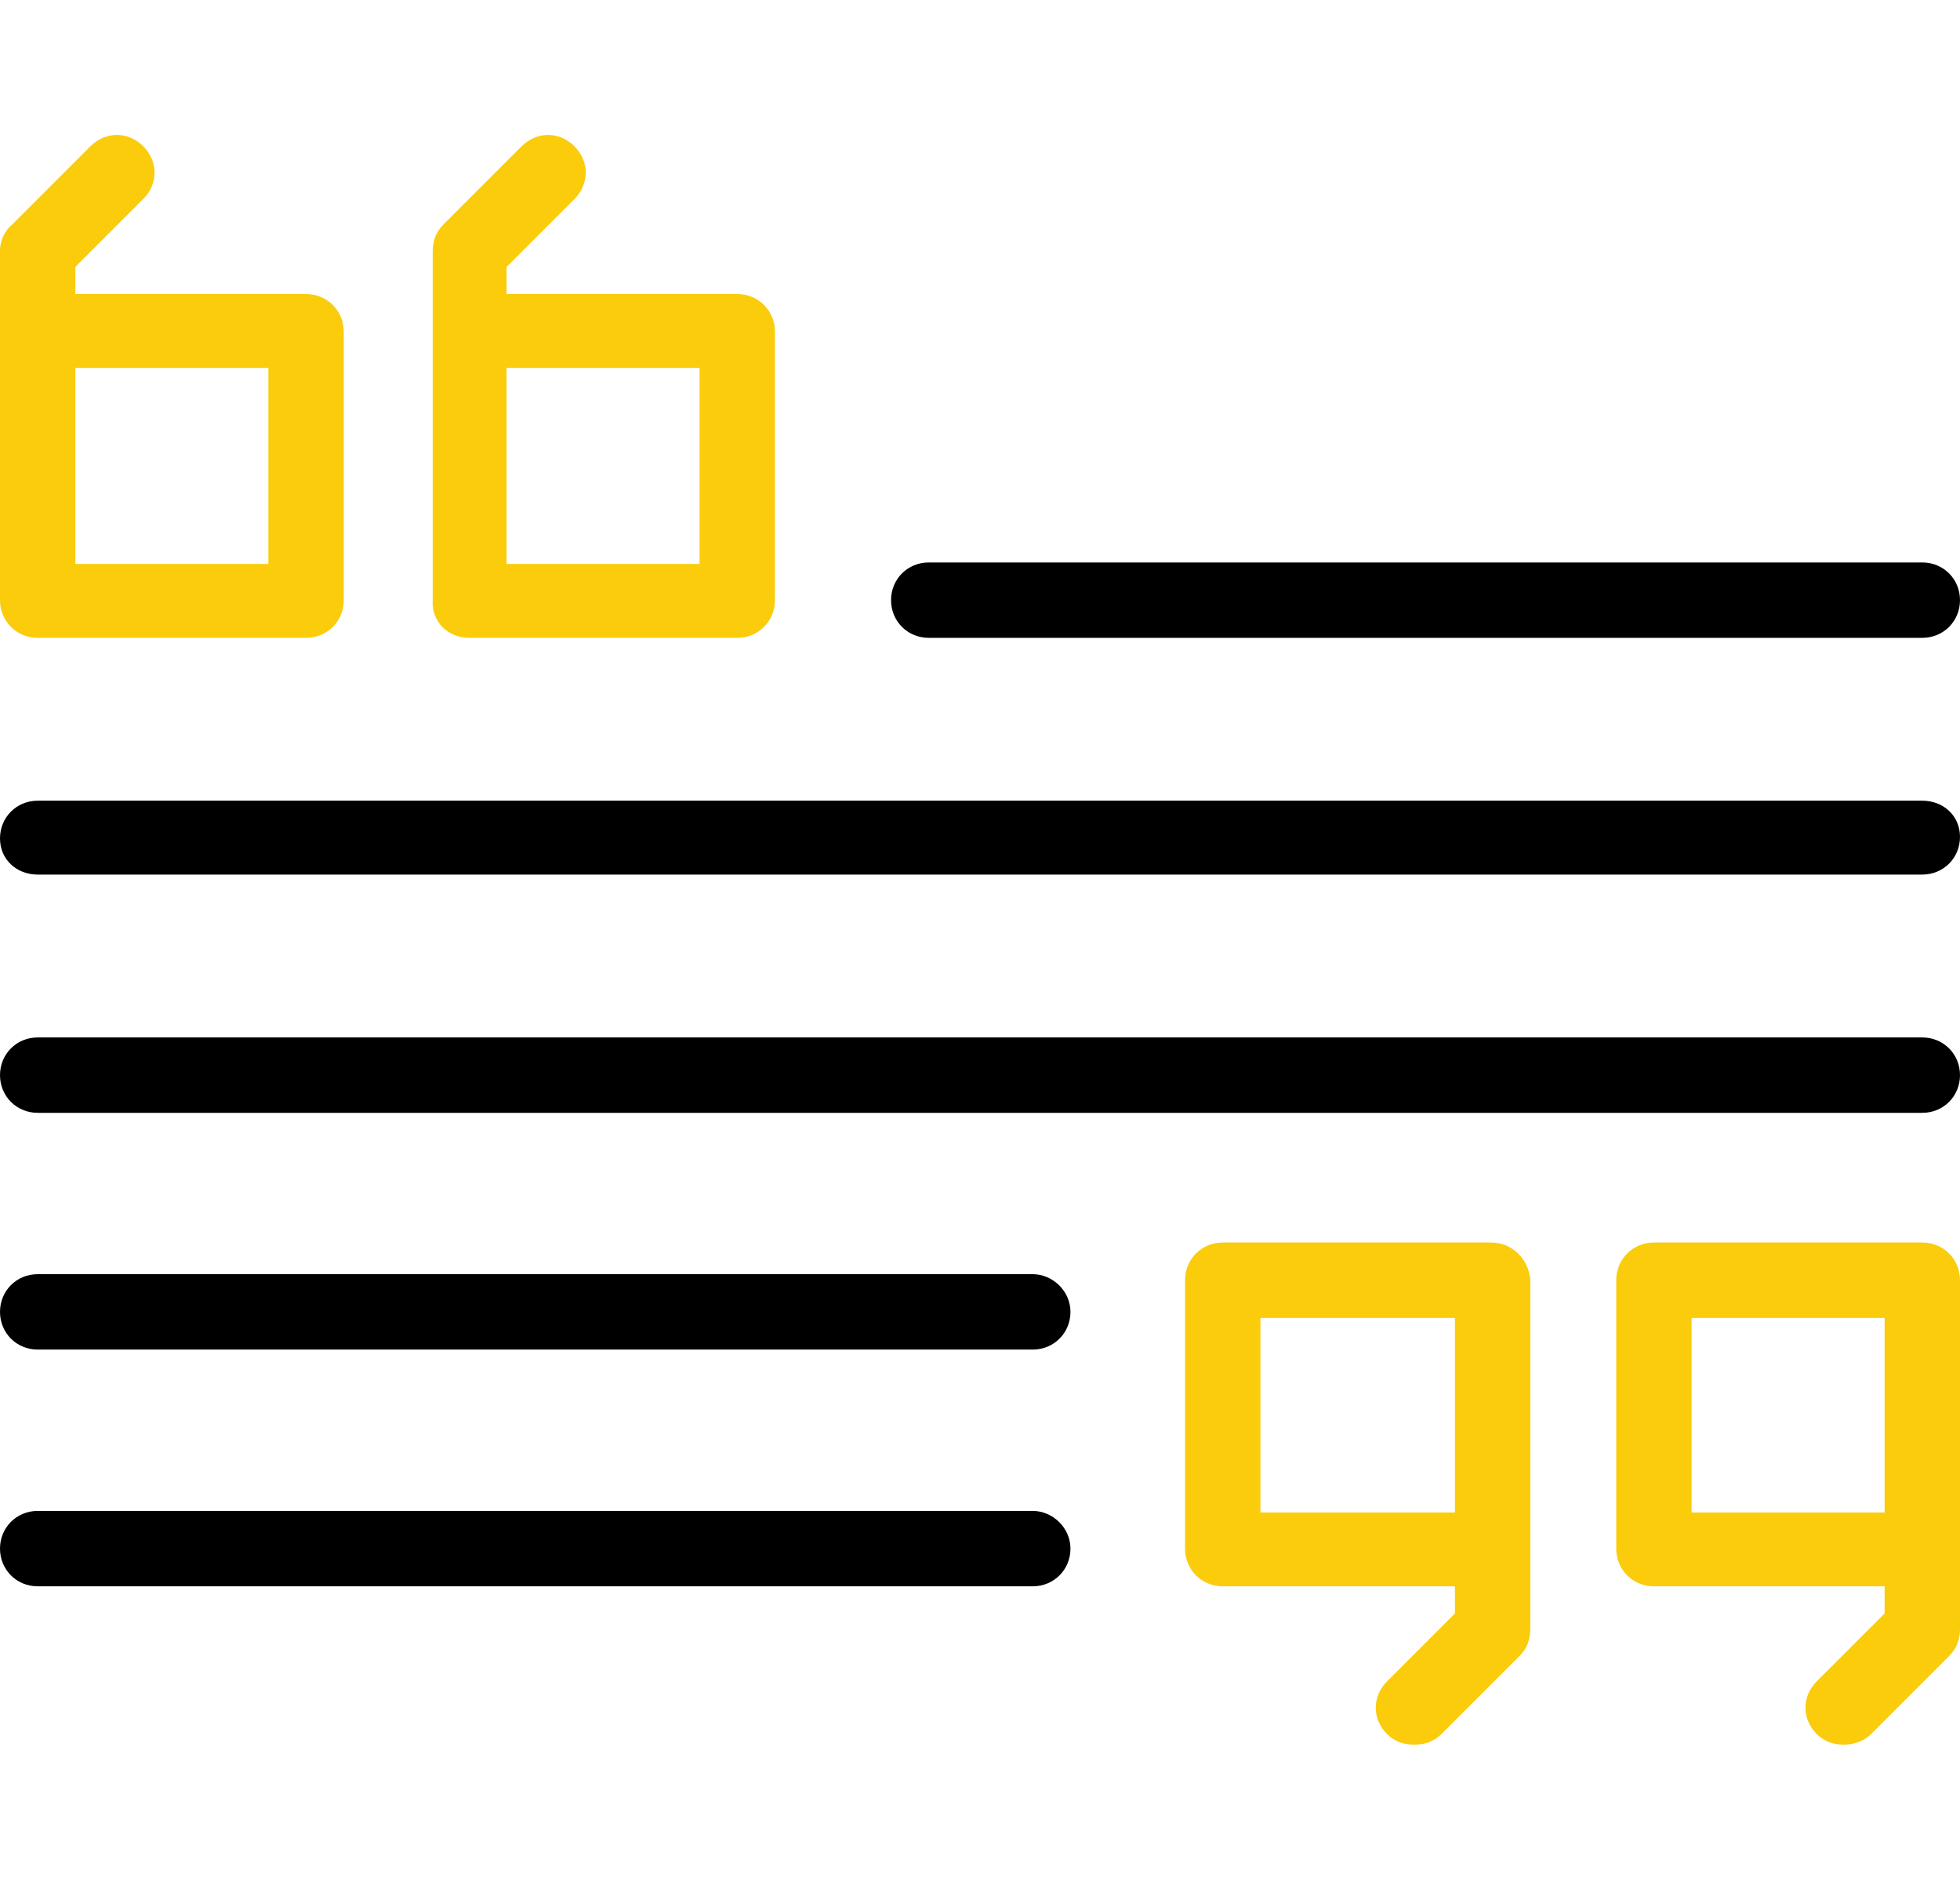
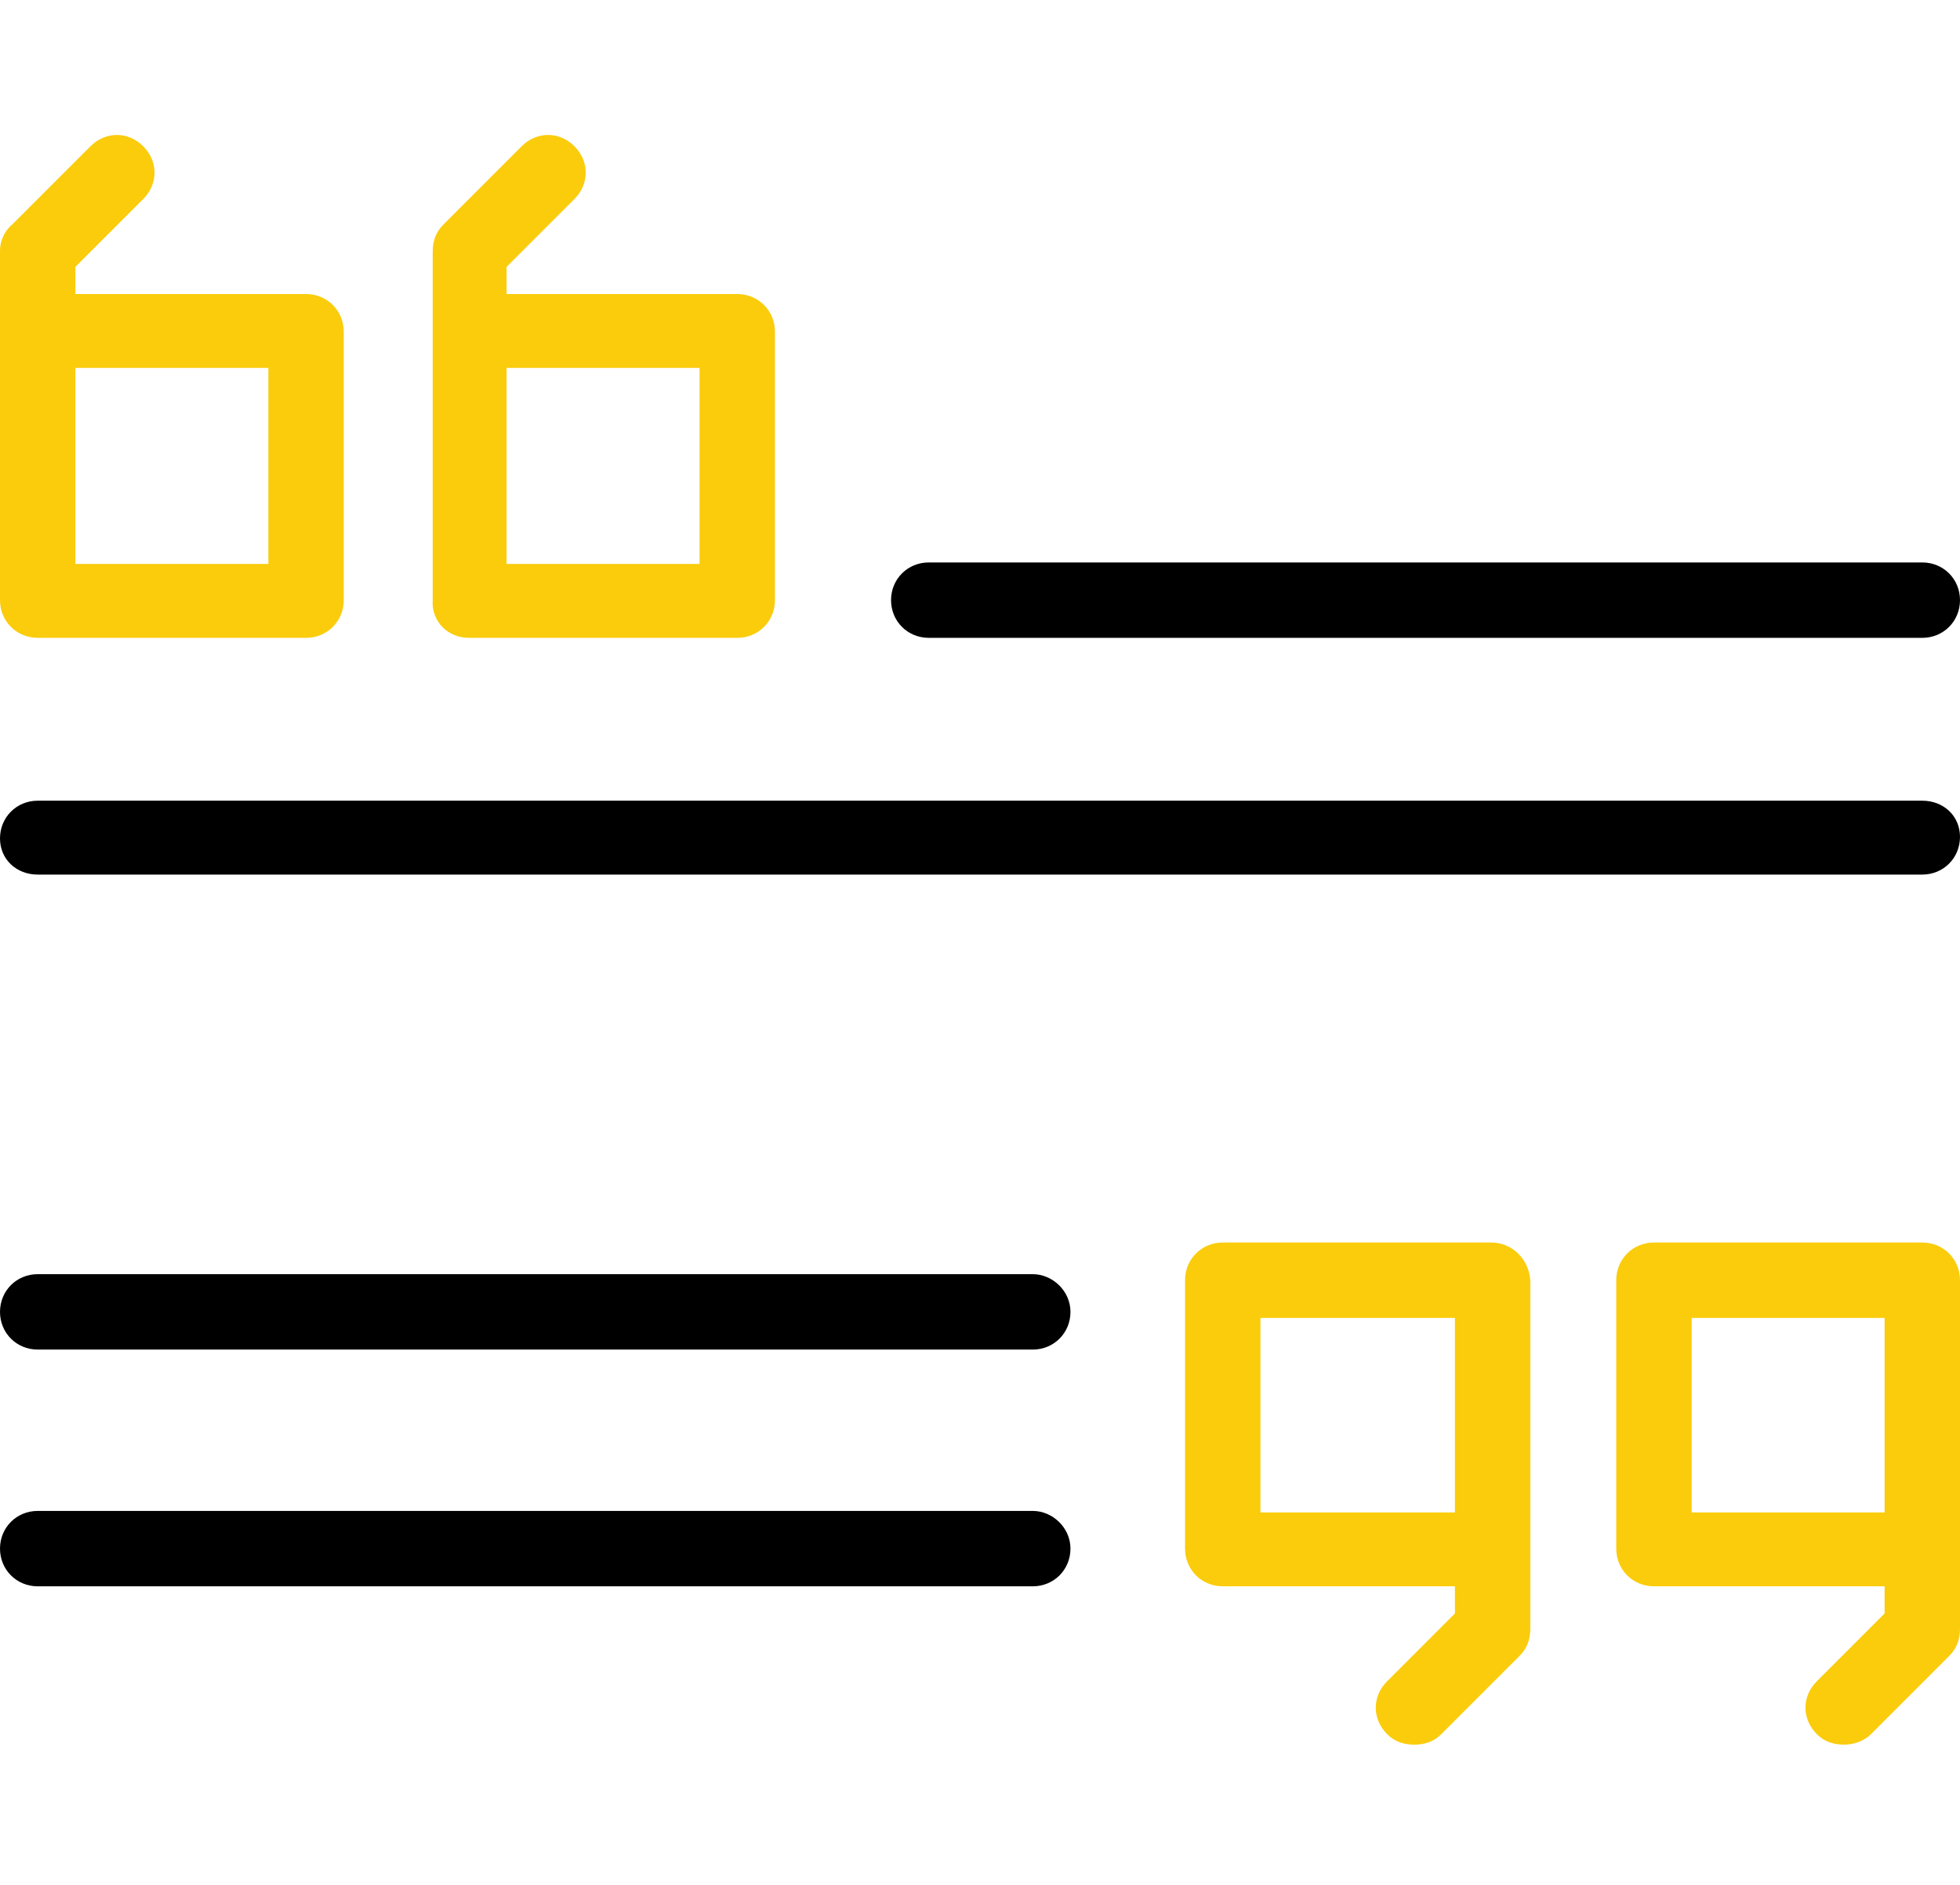
<svg xmlns="http://www.w3.org/2000/svg" version="1.1" id="Layer_1" x="0px" y="0px" viewBox="0 0 130 125" style="enable-background:new 0 0 130 125;" xml:space="preserve" height="125px" width="130px">
  <style type="text/css">
	.st0{display:none;}
	.st1{display:inline;}
	.st2{fill:#FACC0C;}
</style>
  <g class="st0">
    <g class="st1">
      <g>
        <path d="M121.4,50.7c4-3,6.6-7.8,6.6-13.2c0-9.2-7.5-16.7-16.7-16.7s-16.7,7.5-16.7,16.7c0,5,2.2,9.4,5.7,12.5H89.3l-14-14     c-0.8-0.8-2.1-0.8-2.9,0L64,44.4c-0.8,0.8-0.8,2.1,0,2.9l18.8,18.7c0.4,0.4,0.9,0.6,1.5,0.6h16.7v14.6H90.5H65.2l10.3-15.5     l-3.5-2.3L60.2,81.3h-5.1V70.8c0-1.2-0.9-2.1-2.1-2.1H36.3v-8.3c0-4.4-2.7-8.1-6.6-9.7c4-3,6.6-7.8,6.6-13.2     c0-9.2-7.5-16.7-16.7-16.7S3,28.3,3,37.5c0,5.4,2.6,10.2,6.6,13.2C5.7,52.3,3,56,3,60.4v29.2C3,95.3,7.7,100,13.4,100v25h4.2v-25     h14.6v22.9c0,1.2,0.9,2.1,2.1,2.1h14.6c1.2,0,2.1-0.9,2.1-2.1V91.7c0-2.3-0.8-4.5-2.1-6.3h2.1H53h10.4v35.4h-8.3v4.2h20.8v-4.2     h-8.3V85.4h14.6c-1.3,1.7-2.1,3.9-2.1,6.3v31.3c0,1.2,0.9,2.1,2.1,2.1h14.6c1.2,0,2.1-0.9,2.1-2.1V100h14.6v25h4.2v-25     c5.7,0,10.4-4.7,10.4-10.4V60.4C128,56,125.3,52.3,121.4,50.7z M7.2,37.5c0-6.9,5.6-12.5,12.5-12.5s12.5,5.6,12.5,12.5     S26.6,50,19.7,50S7.2,44.4,7.2,37.5z M50.9,81.3H23.8V64.6h-4.2v18.8c0,1.2,0.9,2.1,2.1,2.1h18.8c3.4,0,6.3,2.8,6.3,6.3v29.2     H36.3V97.9c0-1.2-0.9-2.1-2.1-2.1H13.4c-3.4,0-6.3-2.8-6.3-6.3V60.4c0-3.4,2.8-6.3,6.3-6.3h12.5c3.4,0,6.3,2.8,6.3,6.3v10.4     c0,1.2,0.9,2.1,2.1,2.1h16.7V81.3z M98.8,37.5c0-6.9,5.6-12.5,12.5-12.5s12.5,5.6,12.5,12.5S118.2,50,111.3,50     S98.8,44.4,98.8,37.5z M123.8,89.6c0,3.4-2.8,6.3-6.3,6.3H96.8c-1.2,0-2.1,0.9-2.1,2.1v22.9H84.3V91.7c0-3.4,2.8-6.3,6.3-6.3H103     c1.2,0,2.1-0.9,2.1-2.1V64.6c0-1.2-0.9-2.1-2.1-2.1H85.1L68.4,45.8l5.4-5.4l13.1,13.1c0.4,0.4,0.9,0.6,1.5,0.6h29.2     c3.4,0,6.3,2.8,6.3,6.3V89.6z" />
      </g>
    </g>
    <g class="st1">
      <g>
        <path class="st2" d="M86.3,0H44.7c-3.4,0-6.3,2.8-6.3,6.3v16.7c0,3.4,2.8,6.3,6.3,6.3h2.1v12.5c0,0.8,0.5,1.6,1.3,1.9     c0.3,0.1,0.5,0.2,0.8,0.2c0.5,0,1.1-0.2,1.5-0.6l14-14h22.1c3.4,0,6.3-2.8,6.3-6.3V6.3C92.6,2.8,89.8,0,86.3,0z M88.4,22.9     c0,1.2-0.9,2.1-2.1,2.1H63.4c-0.6,0-1.1,0.2-1.5,0.6l-11,11v-9.6c0-1.2-0.9-2.1-2.1-2.1h-4.2c-1.2,0-2.1-0.9-2.1-2.1V6.3     c0-1.2,0.9-2.1,2.1-2.1h41.7c1.1,0,2.1,0.9,2.1,2.1V22.9z" />
      </g>
    </g>
    <g class="st1">
      <g>
        <rect x="46.8" y="8.3" class="st2" width="12.5" height="4.2" />
      </g>
    </g>
    <g class="st1">
      <g>
        <rect x="46.8" y="16.7" class="st2" width="37.5" height="4.2" />
      </g>
    </g>
    <g class="st1">
      <g>
        <rect x="63.4" y="8.3" class="st2" width="20.8" height="4.2" />
      </g>
    </g>
  </g>
  <g>
    <path class="st2" d="M2.5,42.3h17.8c1.4,0,2.5-1.1,2.5-2.5V22c0-1.4-1.1-2.5-2.5-2.5H5v-1.8l4.5-4.5c1-1,1-2.5,0-3.5   c-1-1-2.5-1-3.5,0l-5.2,5.2C0.3,15.3,0,16,0,16.6V22V25v14.8C0,41.2,1.1,42.3,2.5,42.3z M17.8,24.5v12.9H5V25v-0.6H17.8z" />
    <path class="st2" d="M31.1,42.3h17.8c1.4,0,2.5-1.1,2.5-2.5V22c0-1.4-1.1-2.5-2.5-2.5H33.6v-1.8l4.5-4.5c1-1,1-2.5,0-3.5   c-1-1-2.5-1-3.5,0l-5.2,5.2c-0.5,0.5-0.7,1.1-0.7,1.8V22V25v14.8C28.6,41.2,29.7,42.3,31.1,42.3z M46.4,24.5v12.9H33.6V25v-0.6   H46.4z" />
    <path class="st2" d="M127.5,82.4h-17.8c-1.4,0-2.5,1.1-2.5,2.5v17.8c0,1.4,1.1,2.5,2.5,2.5H125v1.8l-4.5,4.5c-1,1-1,2.5,0,3.5   c0.5,0.5,1.1,0.7,1.8,0.7c0.6,0,1.3-0.2,1.8-0.7l5.2-5.2c0.5-0.5,0.7-1.1,0.7-1.8v-5.3v-3.1V84.9C130,83.5,128.9,82.4,127.5,82.4z    M112.2,100.2V87.4H125v12.3v0.6H112.2z" />
    <path class="st2" d="M98.9,82.4H81.1c-1.4,0-2.5,1.1-2.5,2.5v17.8c0,1.4,1.1,2.5,2.5,2.5h15.4v1.8l-4.5,4.5c-1,1-1,2.5,0,3.5   c0.5,0.5,1.1,0.7,1.8,0.7s1.3-0.2,1.8-0.7l5.2-5.2c0.5-0.5,0.7-1.1,0.7-1.8v-5.3v-3.1V84.9C101.4,83.5,100.3,82.4,98.9,82.4z    M83.6,100.2V87.4h12.9v12.3v0.6H83.6z" />
    <path d="M61.6,42.3h65.9c1.4,0,2.5-1.1,2.5-2.5s-1.1-2.5-2.5-2.5H61.6c-1.4,0-2.5,1.1-2.5,2.5S60.2,42.3,61.6,42.3z" />
    <path d="M127.5,53.1H2.5c-1.4,0-2.5,1.1-2.5,2.5S1.1,58,2.5,58h125c1.4,0,2.5-1.1,2.5-2.5S128.9,53.1,127.5,53.1z" />
-     <path d="M127.5,68.8H2.5c-1.4,0-2.5,1.1-2.5,2.5c0,1.4,1.1,2.5,2.5,2.5h125c1.4,0,2.5-1.1,2.5-2.5S128.9,68.8,127.5,68.8z" />
    <path d="M68.5,100.2h-66c-1.4,0-2.5,1.1-2.5,2.5c0,1.4,1.1,2.5,2.5,2.5h66c1.4,0,2.5-1.1,2.5-2.5C71,101.3,69.8,100.2,68.5,100.2z" />
    <path d="M68.5,84.5h-66C1.1,84.5,0,85.6,0,87c0,1.4,1.1,2.5,2.5,2.5h66c1.4,0,2.5-1.1,2.5-2.5C71,85.6,69.8,84.5,68.5,84.5z" />
  </g>
</svg>